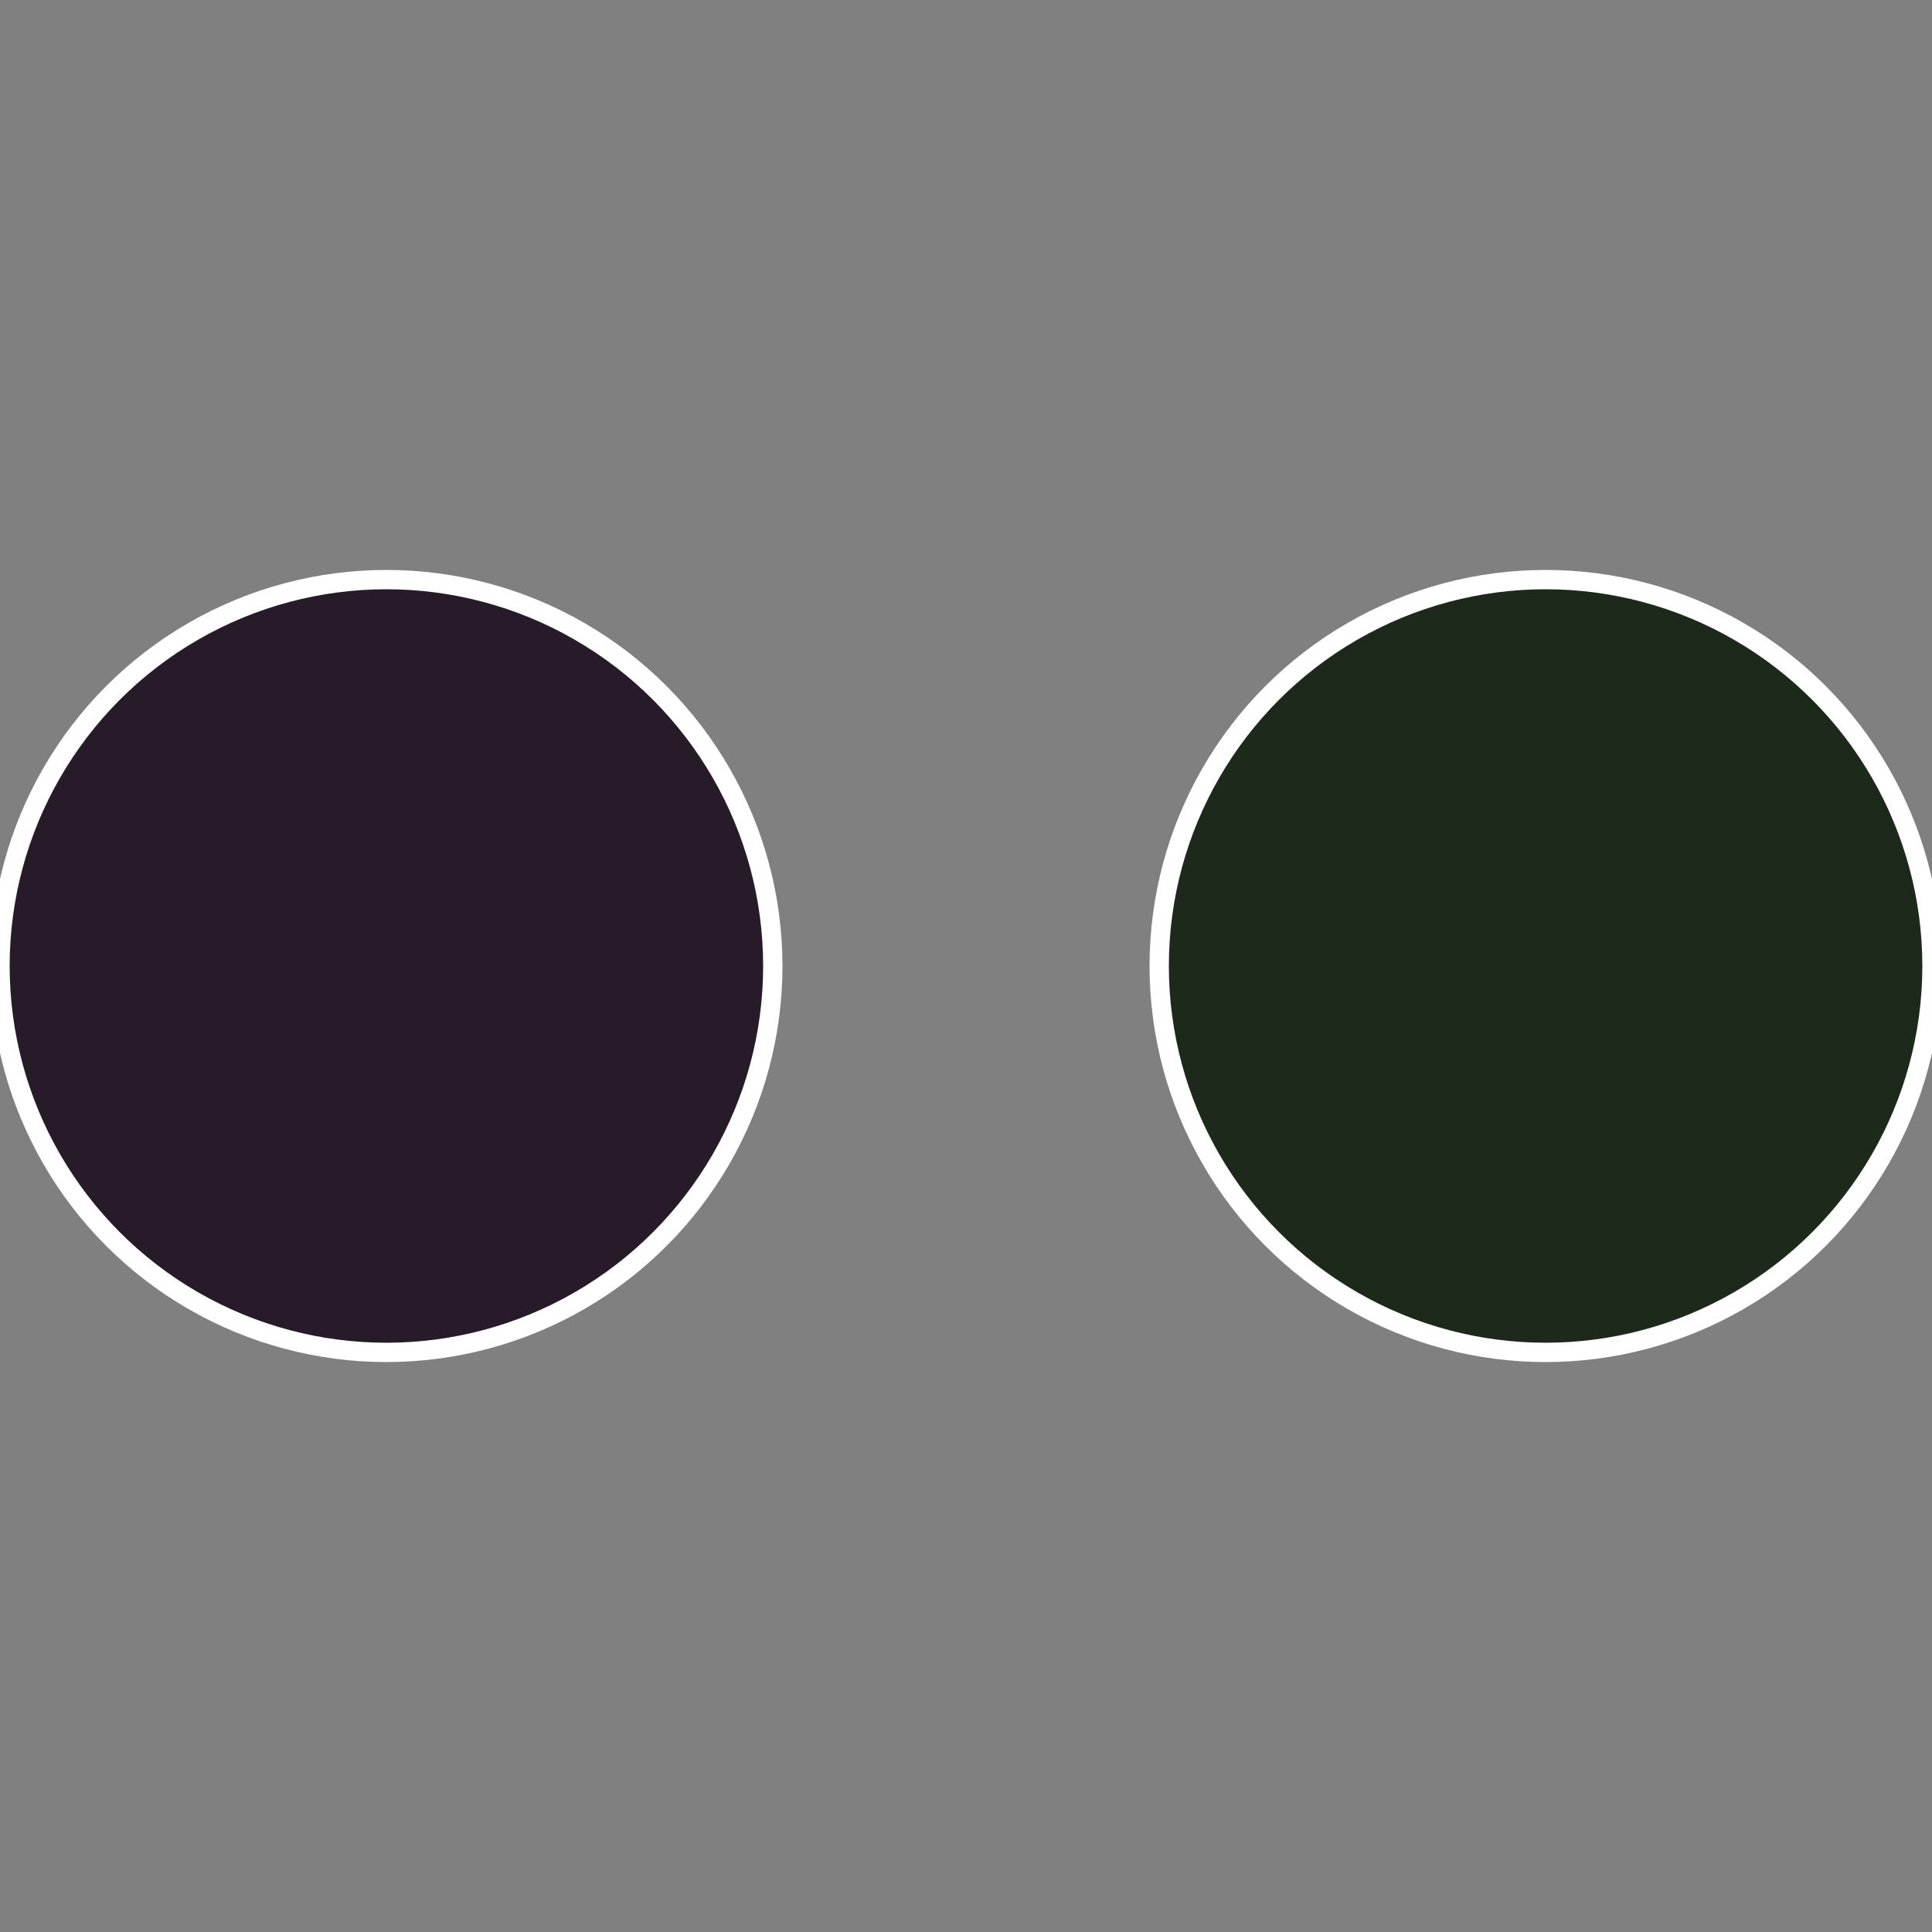
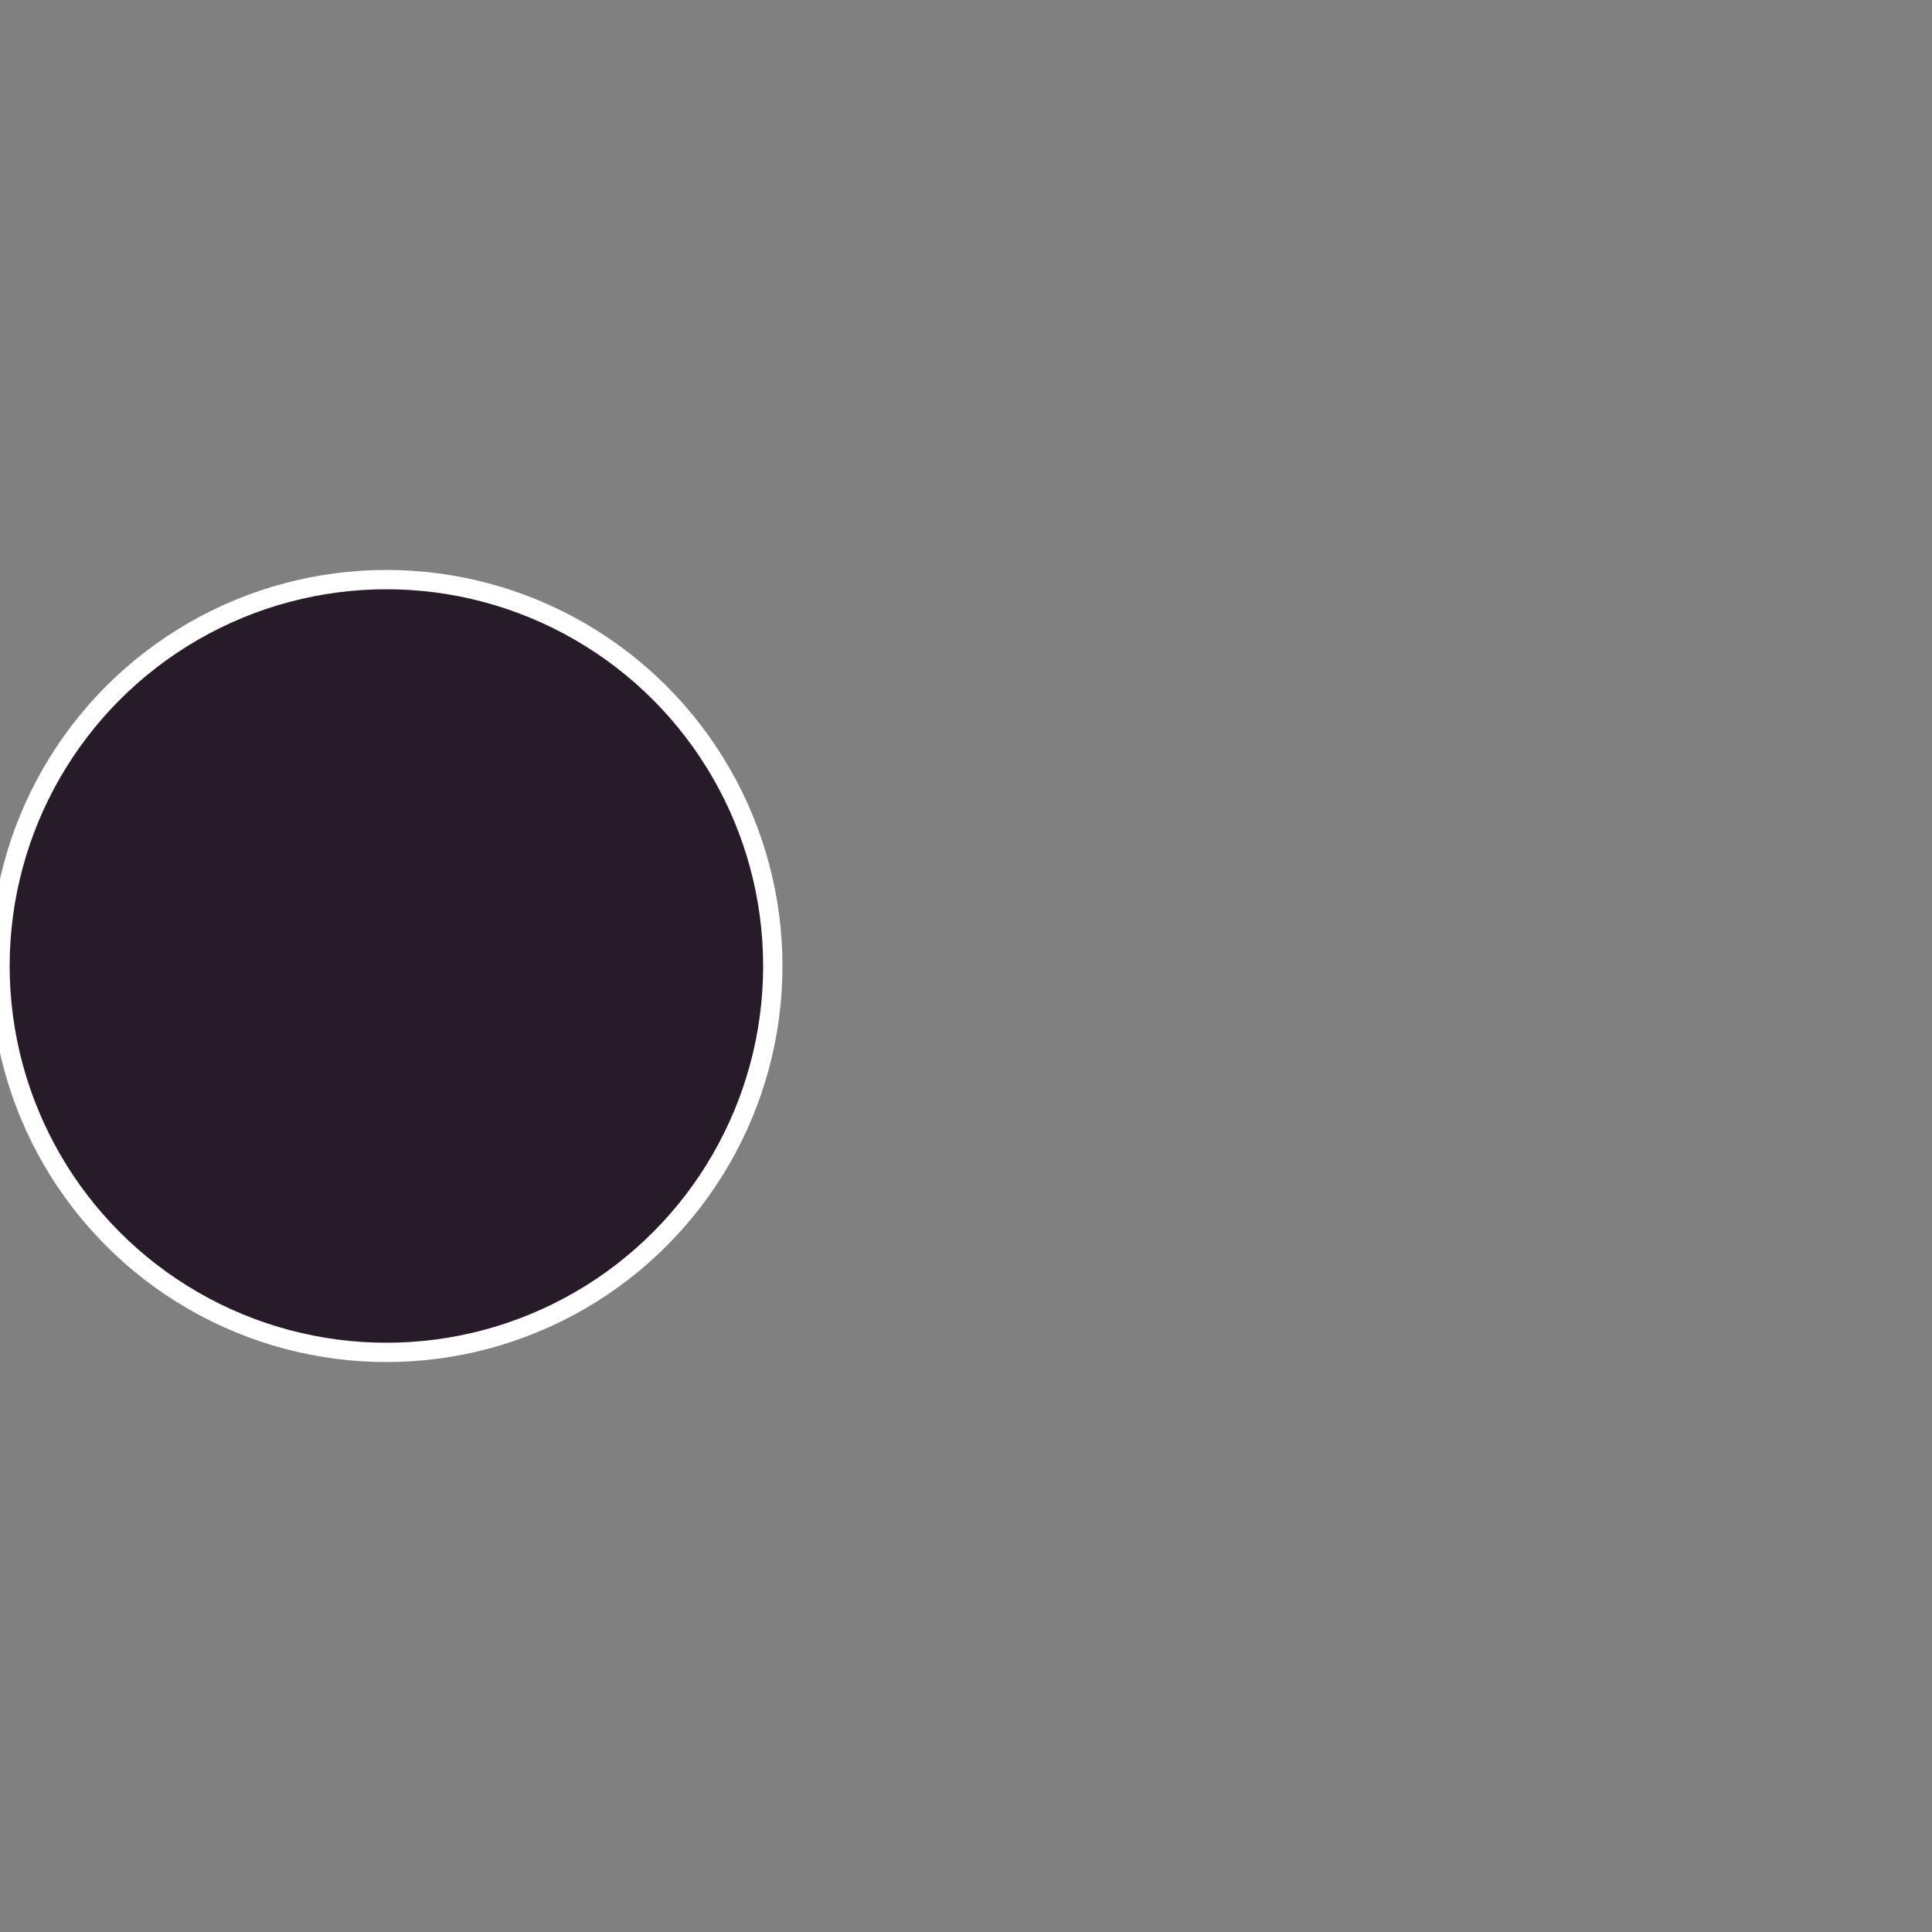
<svg xmlns="http://www.w3.org/2000/svg" width="500" height="500" viewBox="-1 -1 2 2">
  <rect x="-1" y="-1" width="2" height="2" fill="#808080" stroke="none" />
-   <circle cx="0.6" cy="0" r="0.4" fill="#1d291b" stroke="#fff" stroke-width="1%" />
  <circle cx="-0.6" cy="7.3478807948841E-17" r="0.4" fill="#271b29" stroke="#fff" stroke-width="1%" />
</svg>